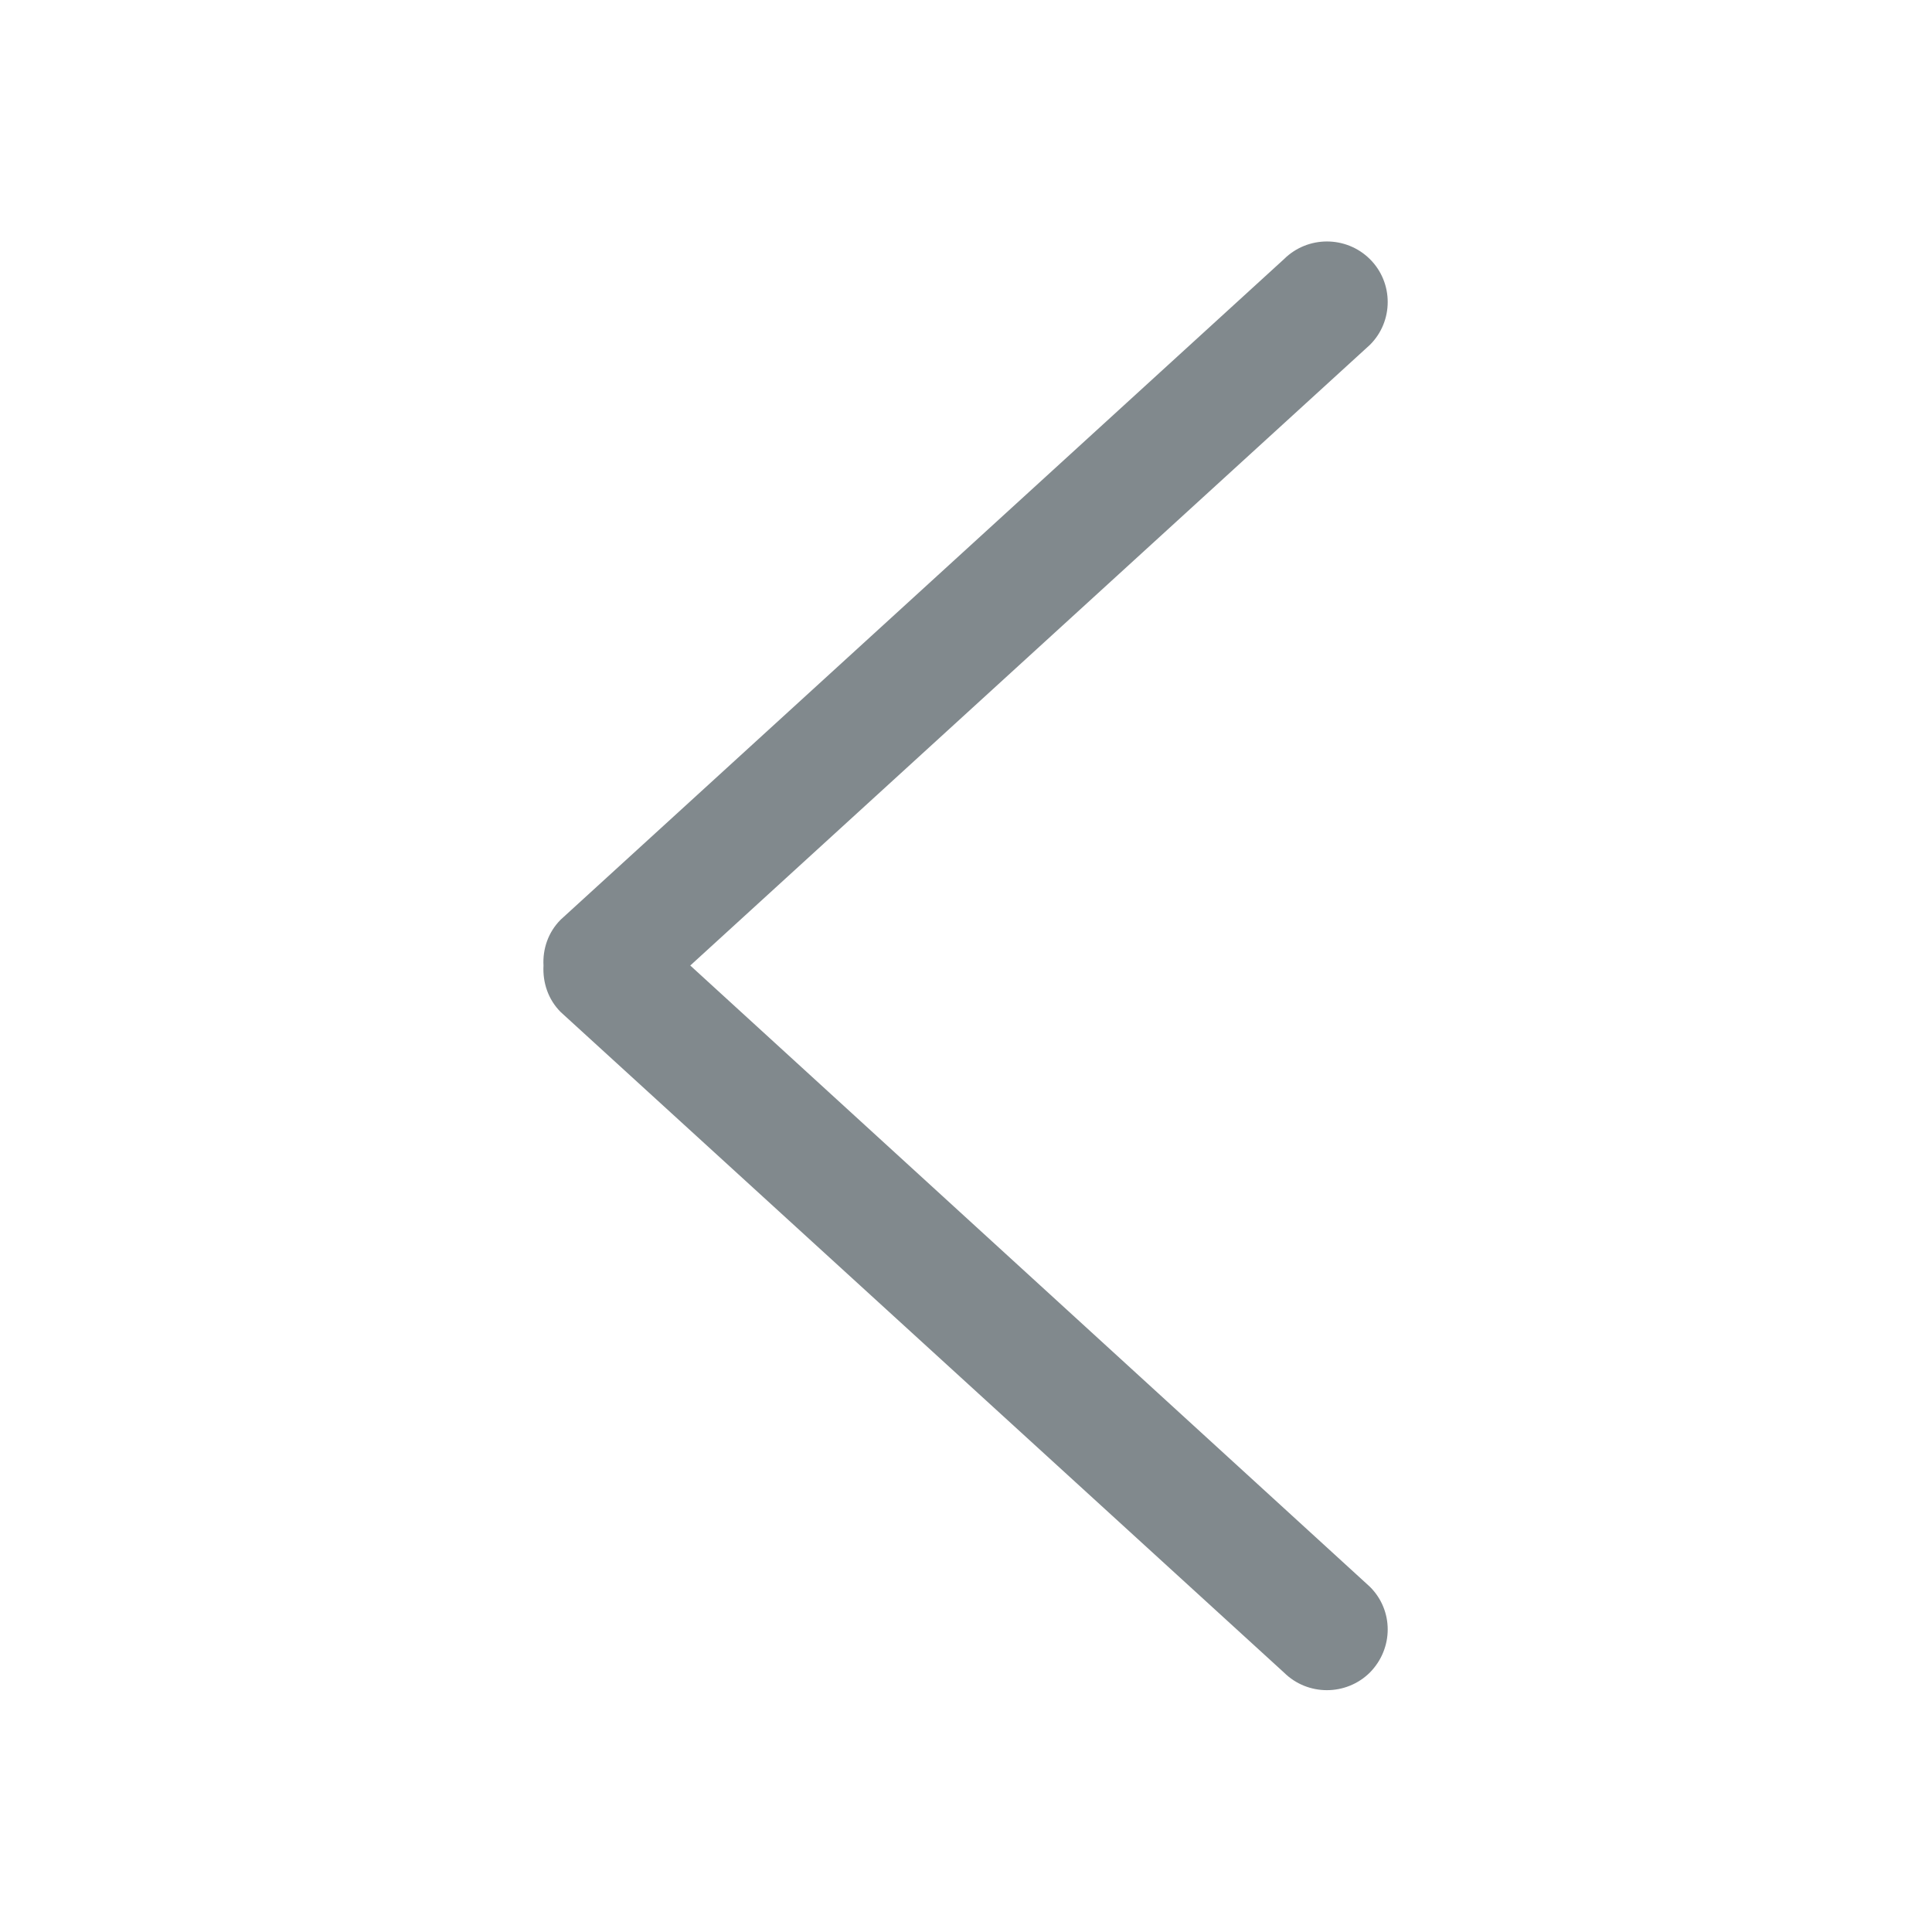
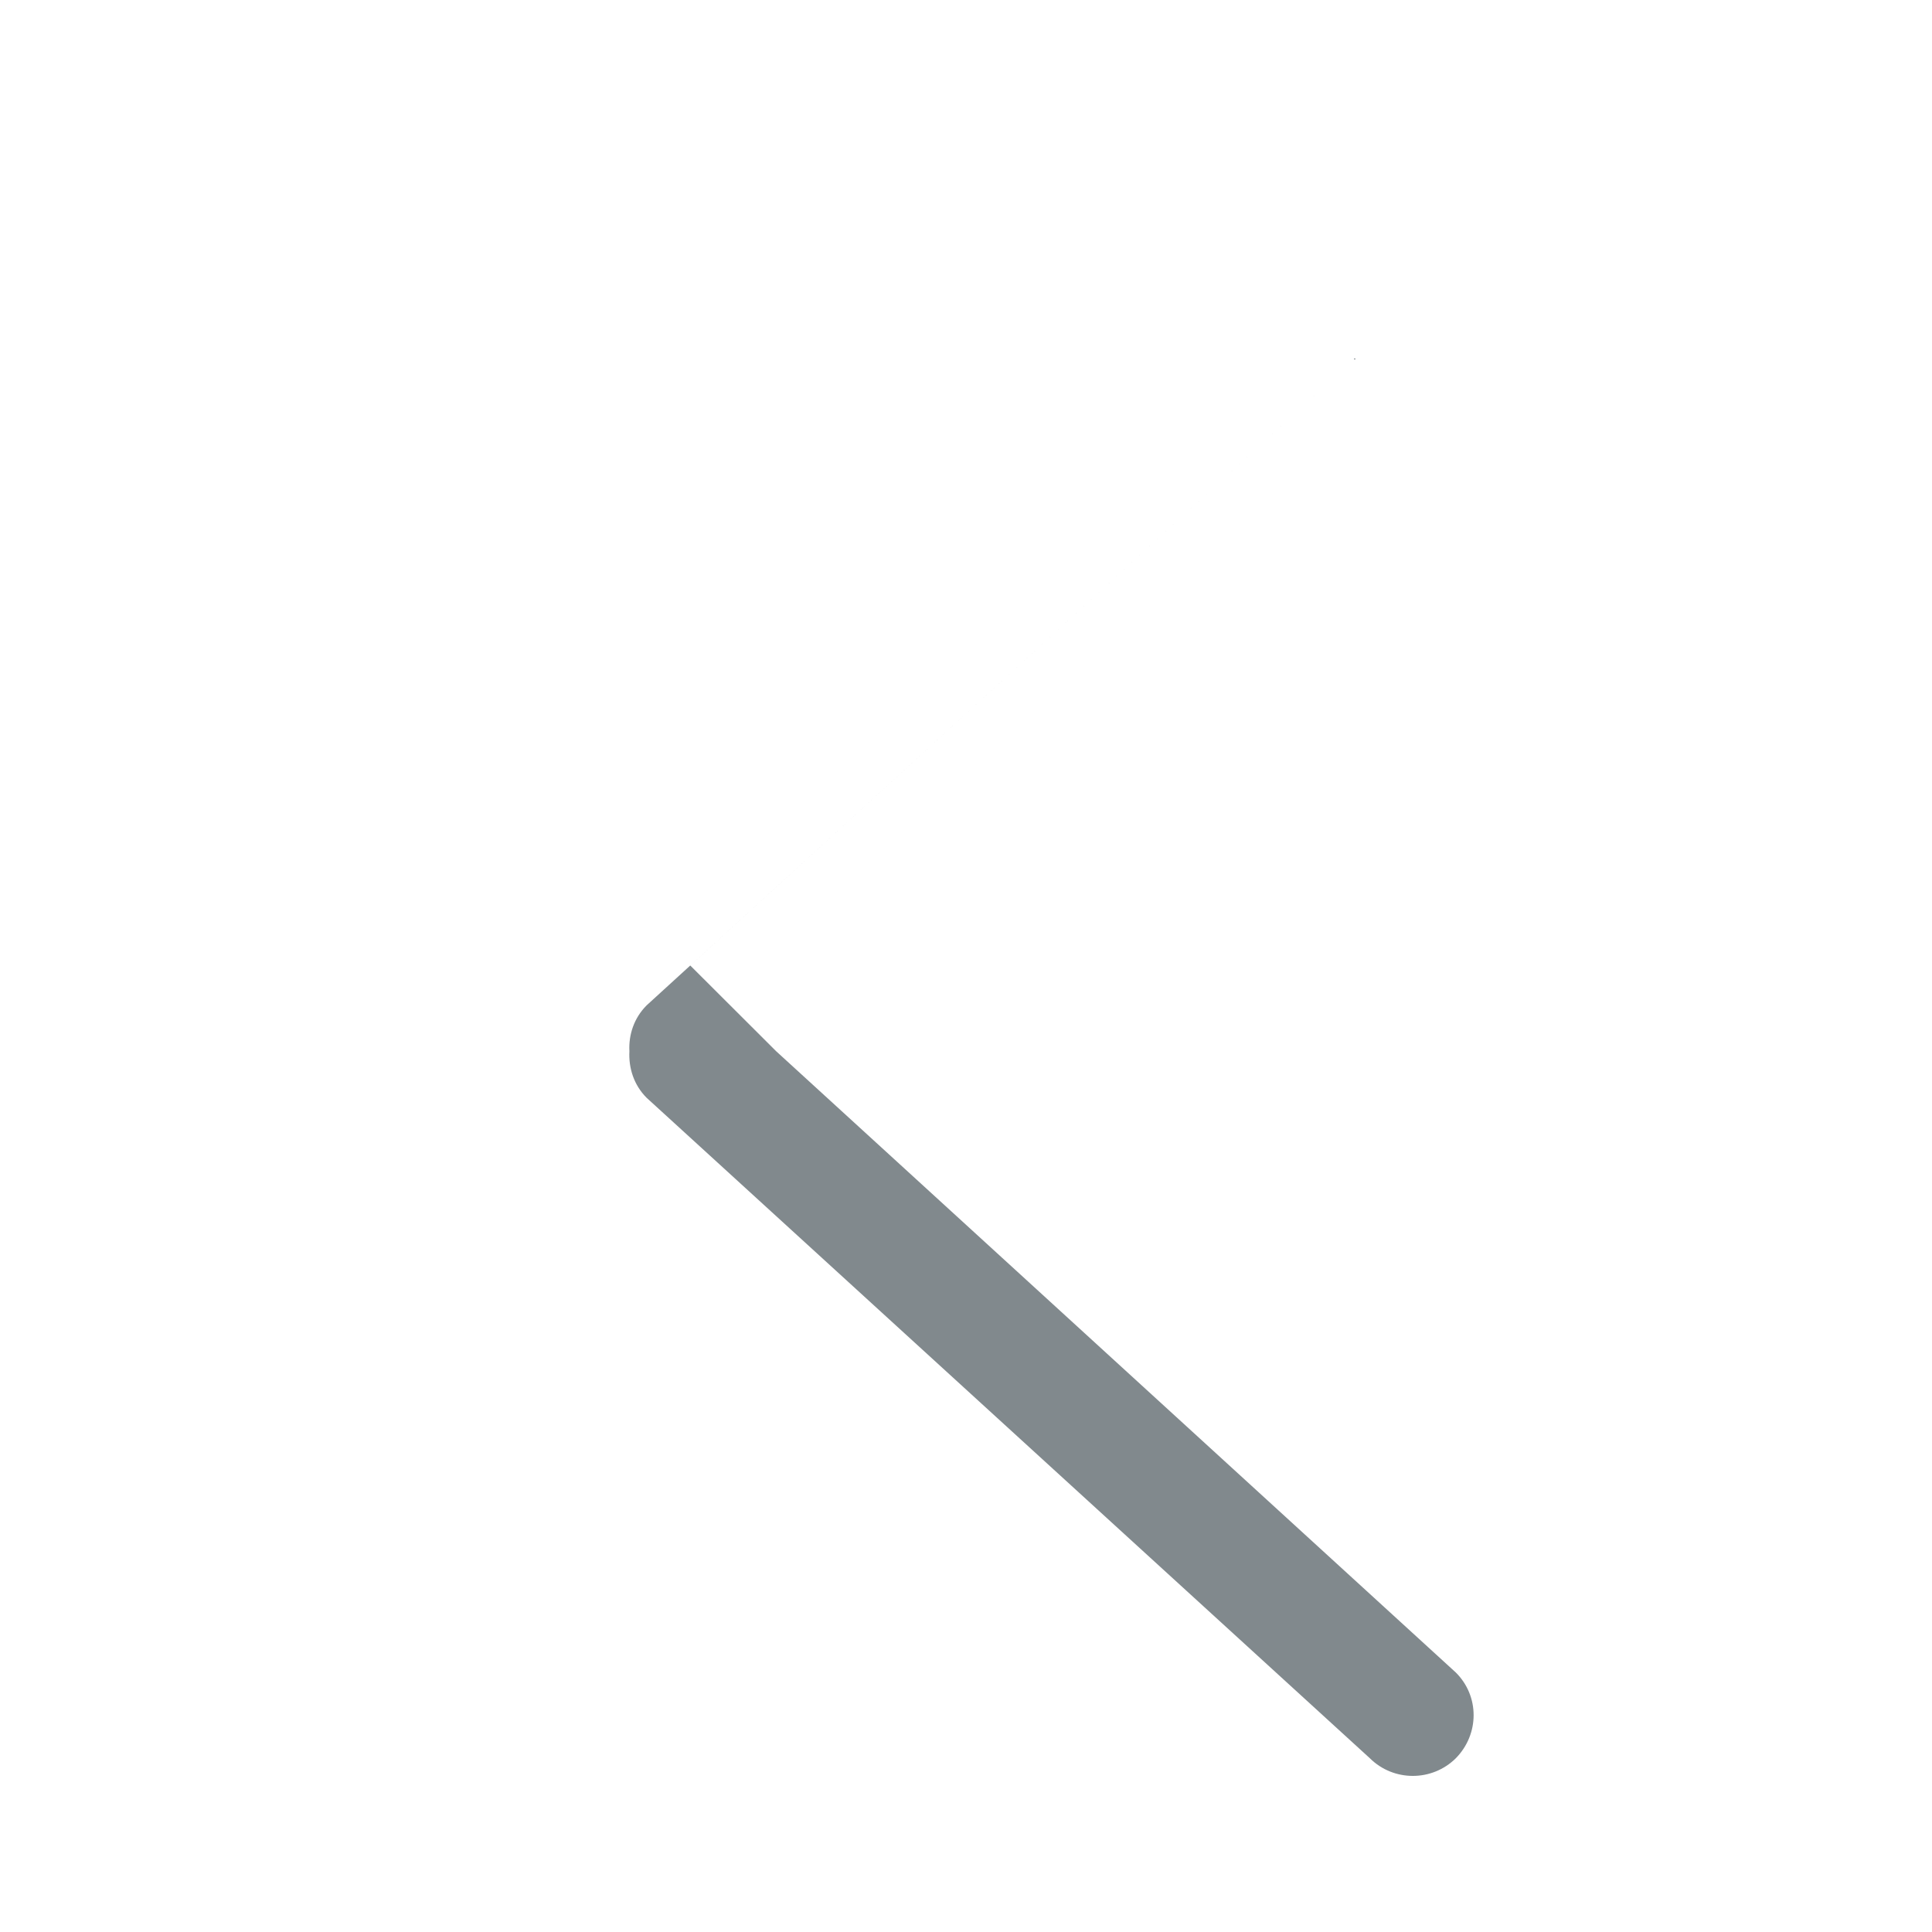
<svg xmlns="http://www.w3.org/2000/svg" width="32" height="32" viewBox="0 0 32 32">
-   <path d="M11.433 15.992L22.69 5.712c.393-.39.393-1.03 0-1.42-.393-.39-1.03-.39-1.423 0l-11.98 10.94c-.21.21-.3.49-.285.76-.015.28.075.56.284.77l11.98 10.94c.393.39 1.03.39 1.424 0 .393-.4.393-1.03 0-1.42l-11.257-10.29" fill="#81898d" opacity="1" fill-rule="evenodd" />
+   <path d="M11.433 15.992L22.69 5.712l-11.98 10.94c-.21.21-.3.49-.285.76-.015.28.075.56.284.77l11.98 10.94c.393.39 1.03.39 1.424 0 .393-.4.393-1.03 0-1.42l-11.257-10.29" fill="#81898d" opacity="1" fill-rule="evenodd" />
</svg>